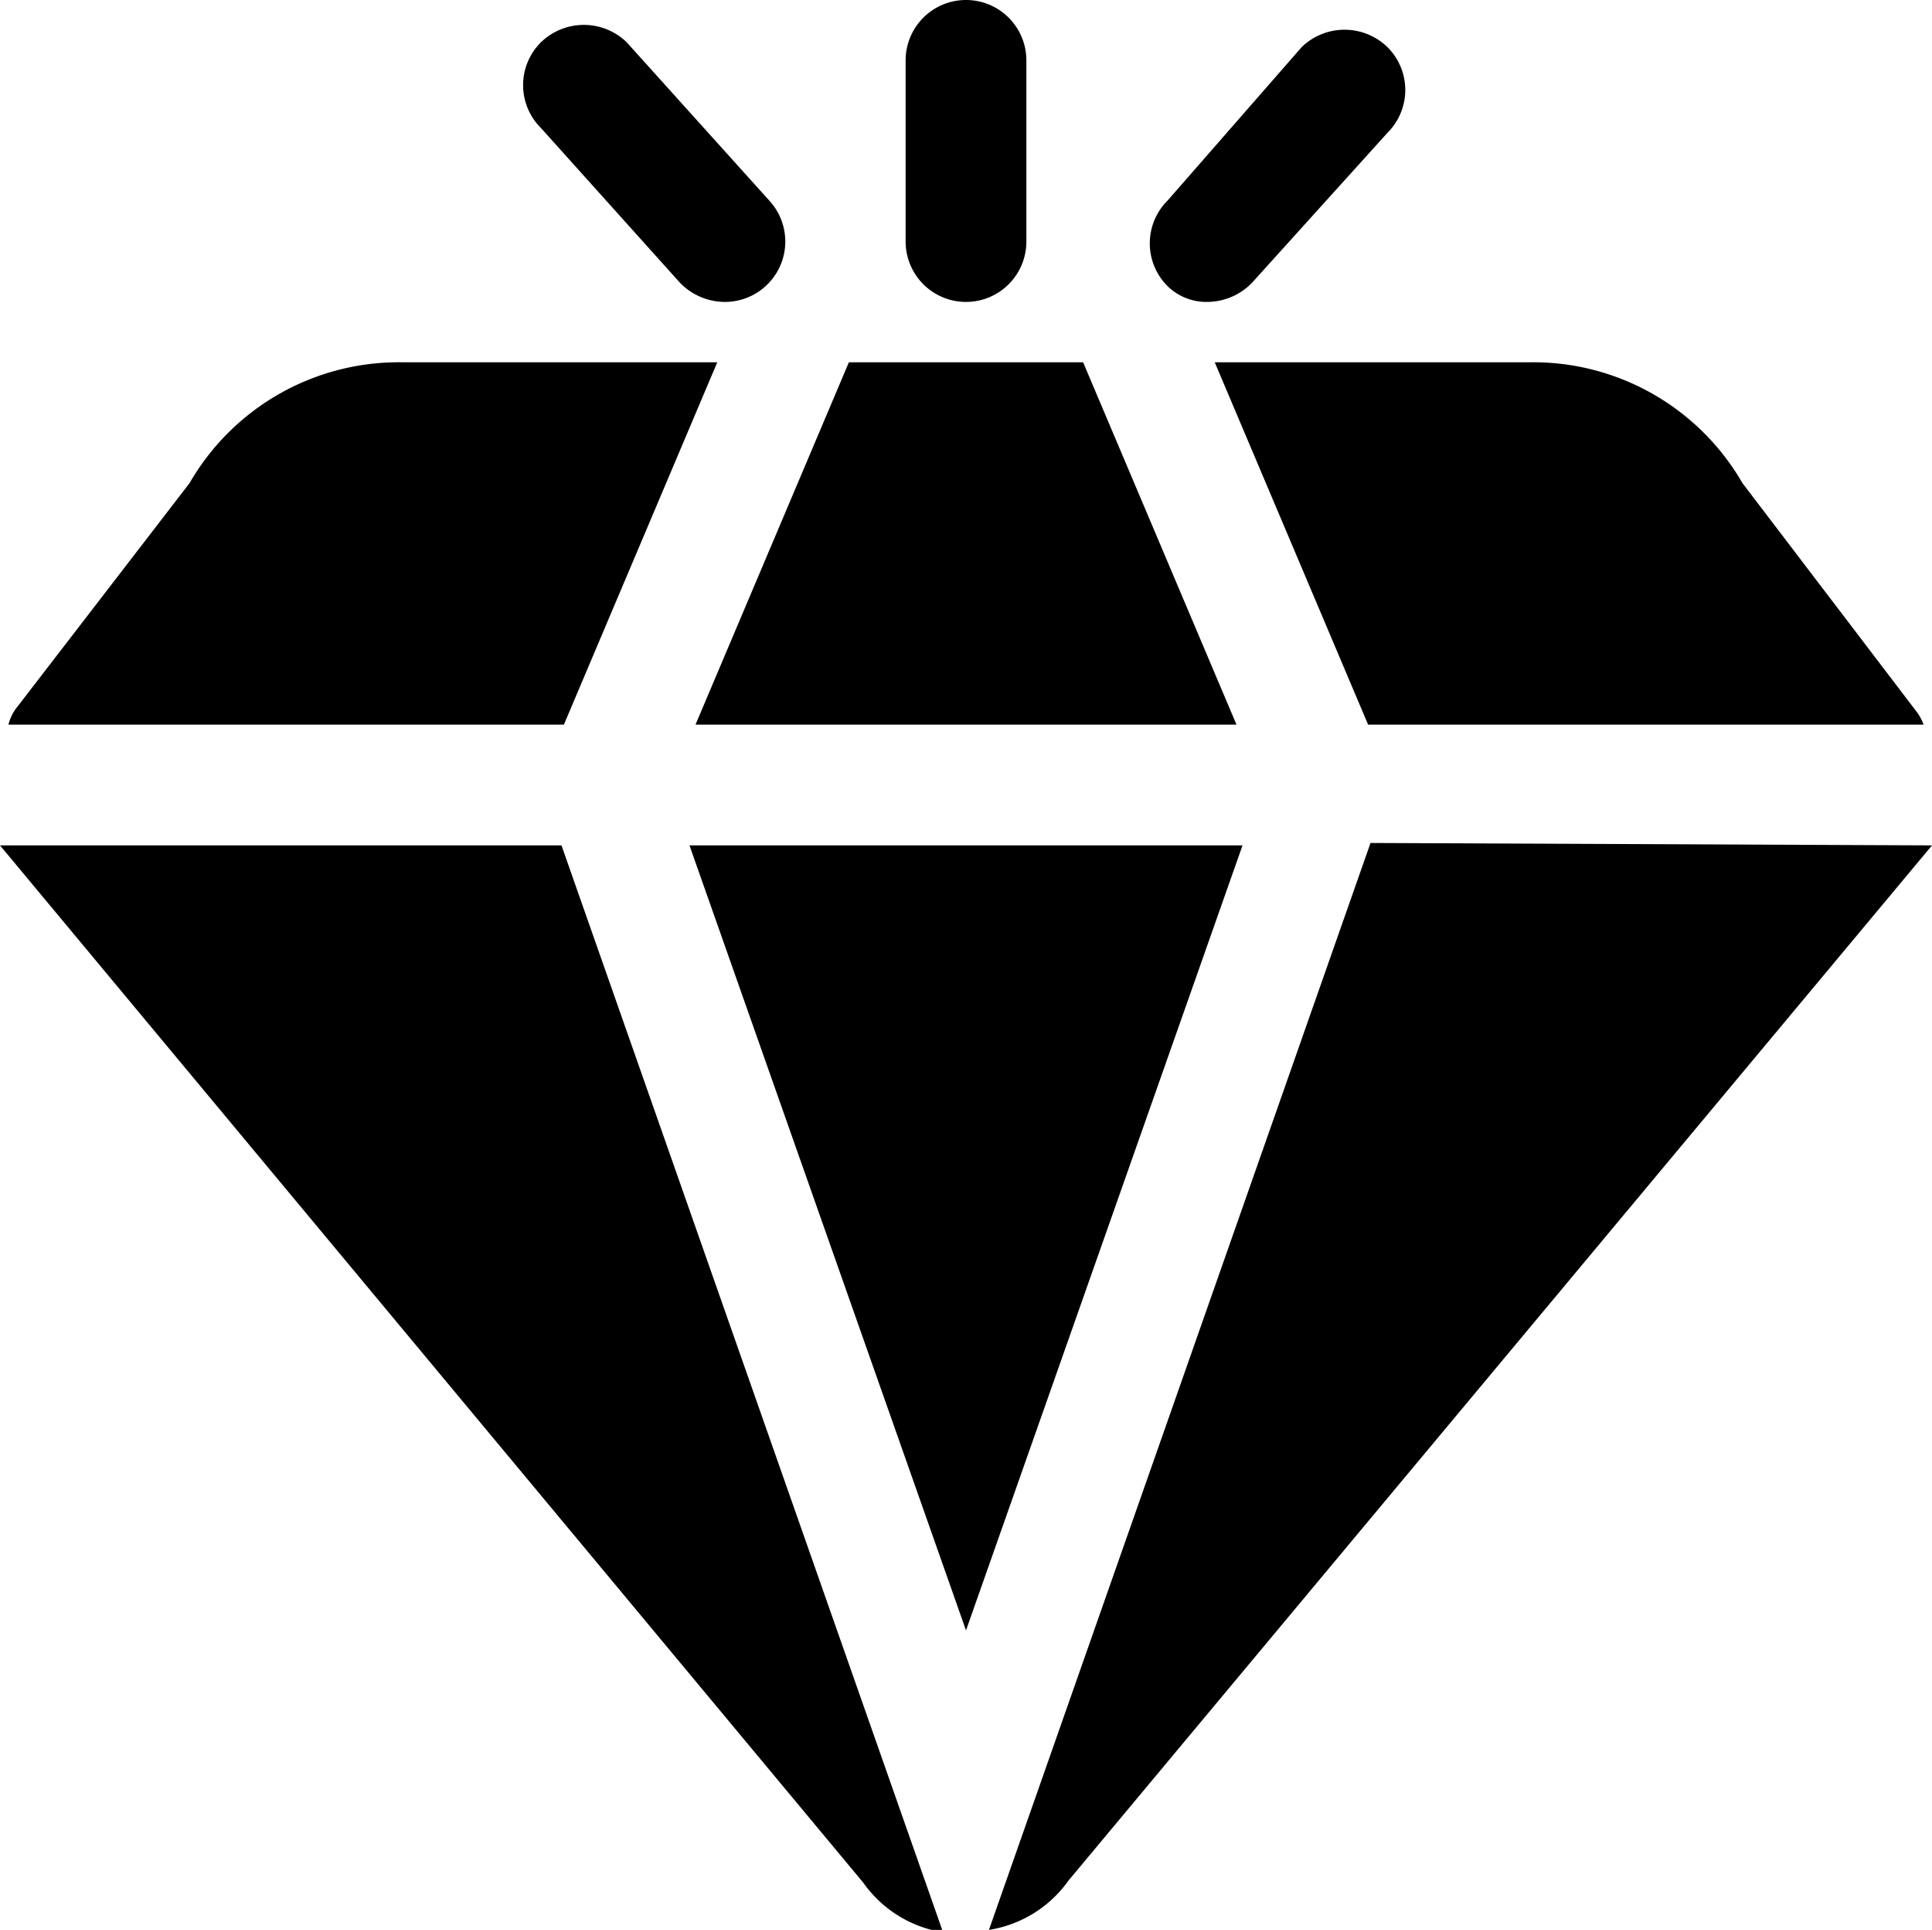
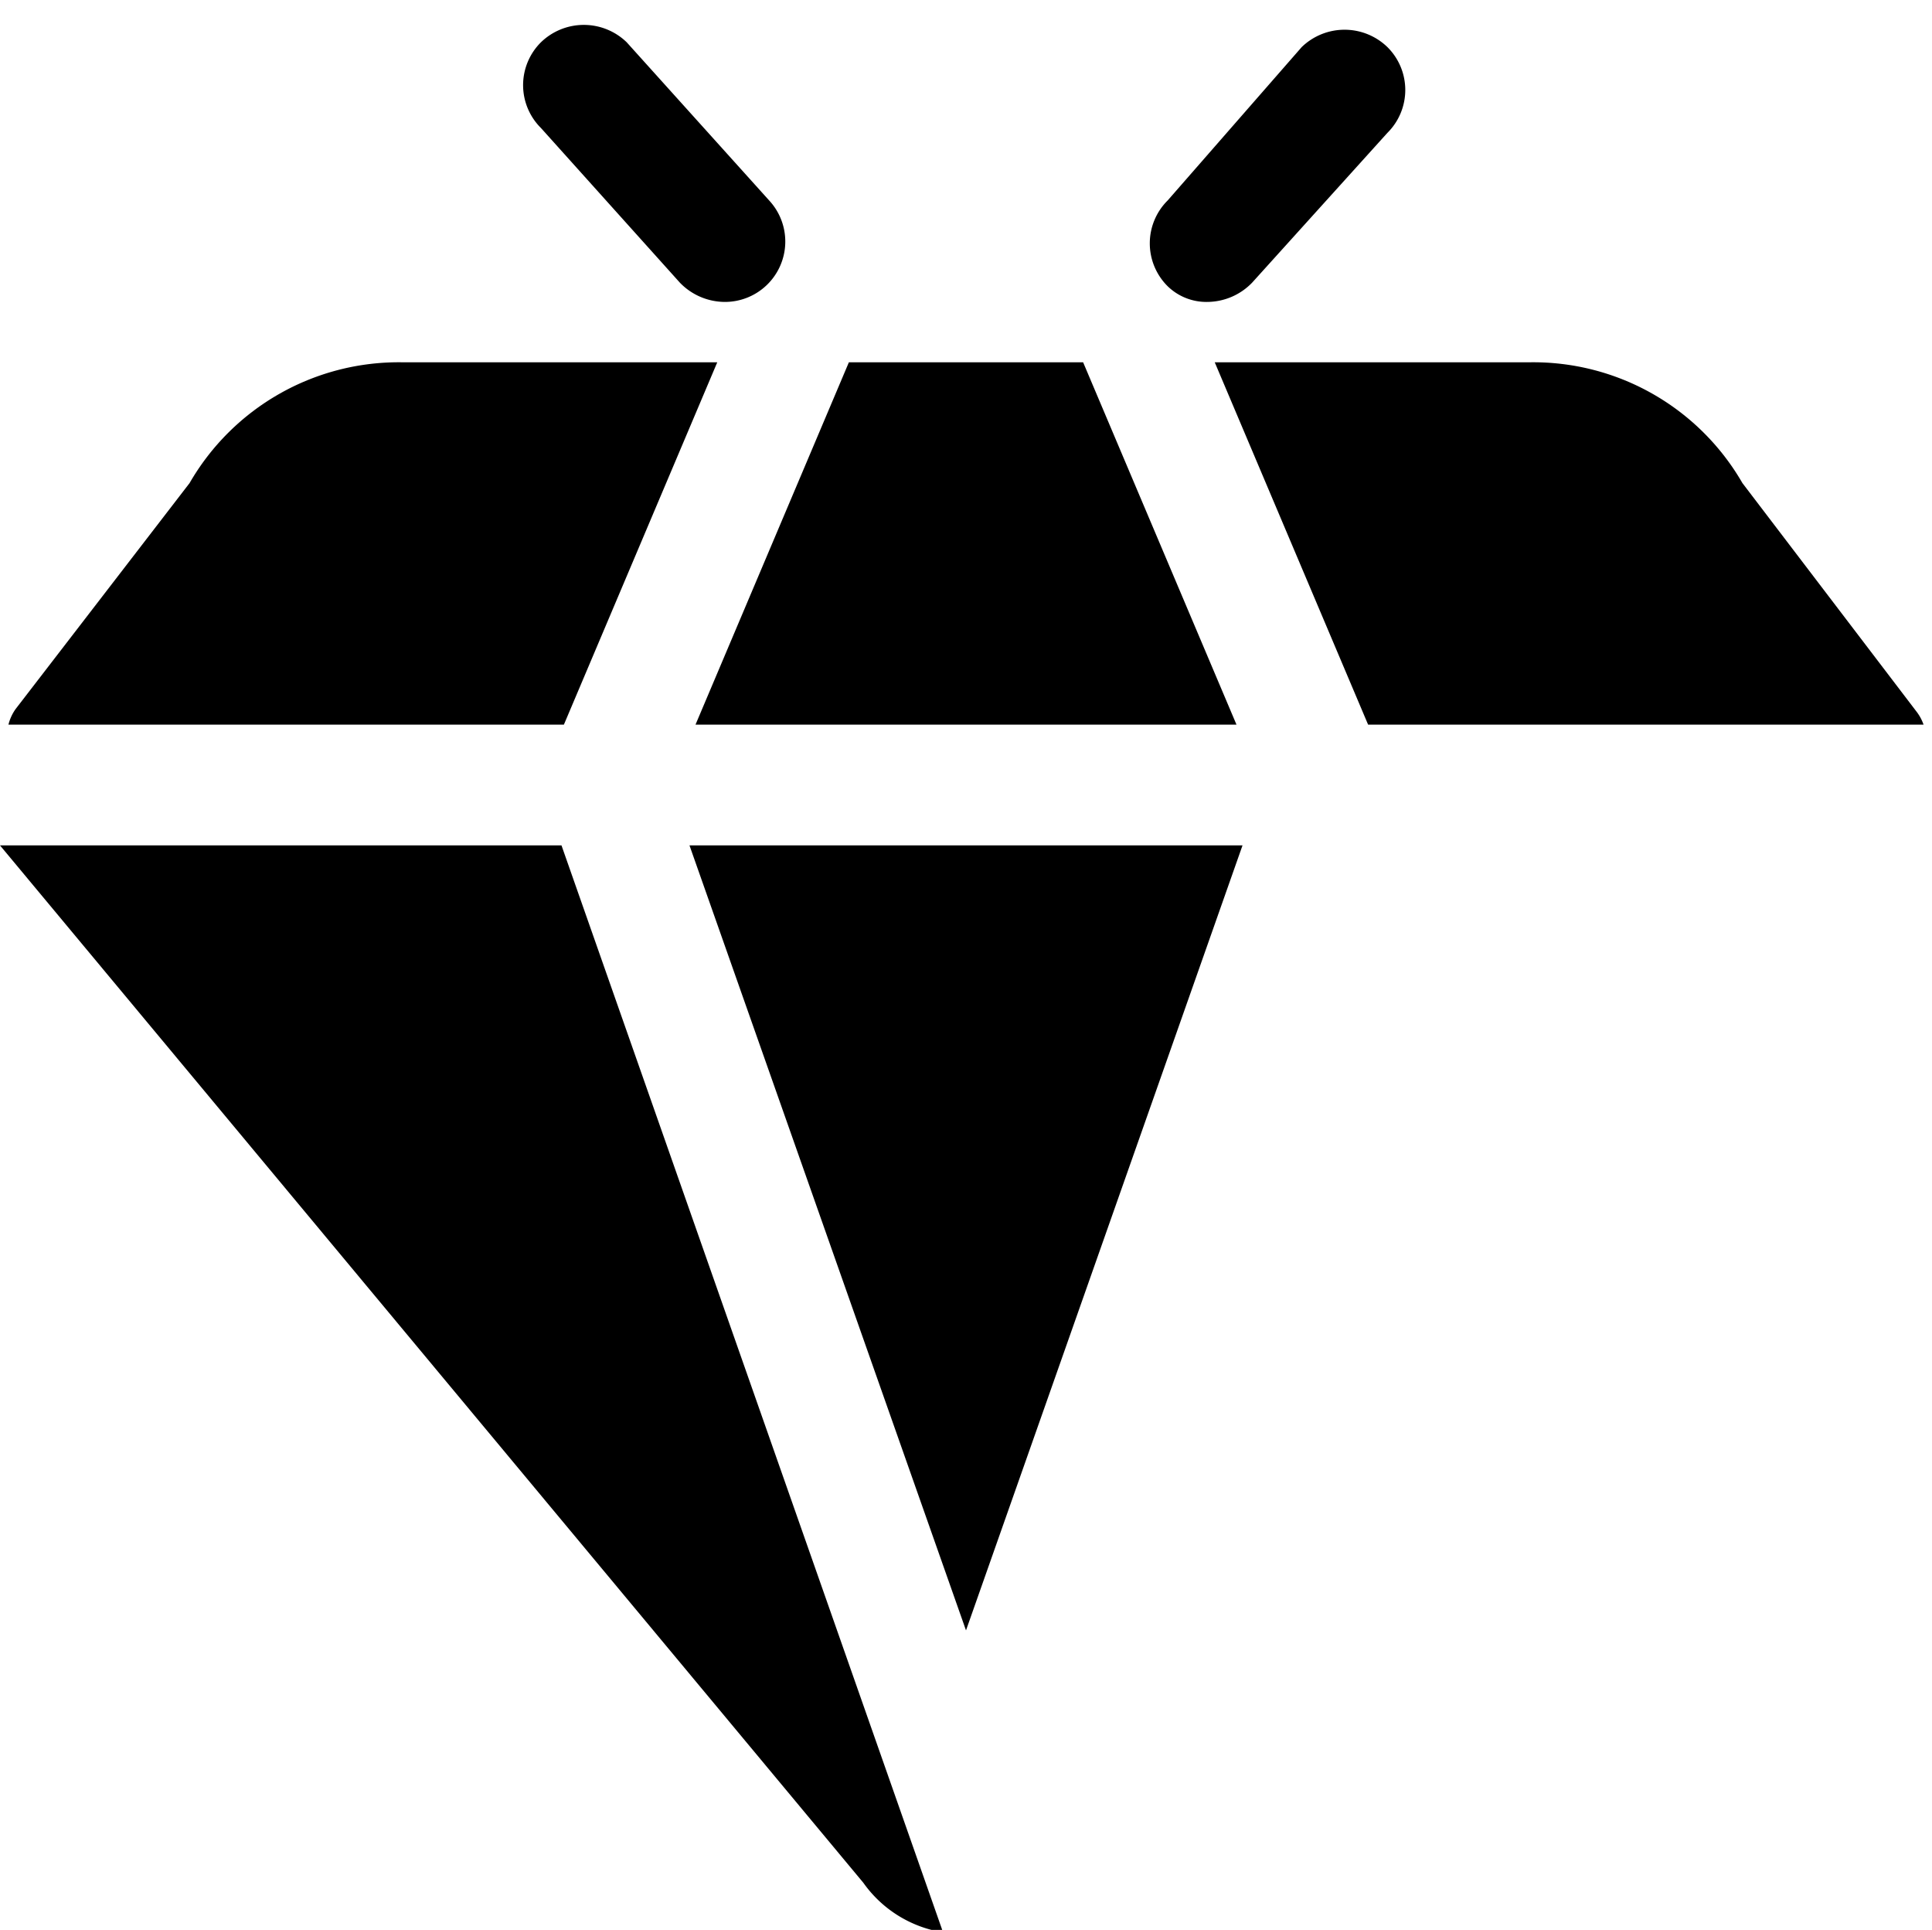
<svg xmlns="http://www.w3.org/2000/svg" viewBox="0 0 16 15.98">
  <g id="Layer_2" data-name="Layer 2">
    <g id="Black_Filled" data-name="Black Filled">
      <g id="VIP">
        <path d="m5.94 3-1.27 3h-4.6a.38.38 0 0 1 .06-.13l1.44-1.87a2 2 0 0 1 1.77-1z" />
        <path d="m7.81 16a1 1 0 0 1 -.66-.41l-7.15-8.59h4.65z" />
        <path d="m10.29 7-2.29 6.5-2.29-6.5z" />
        <path d="m10.24 6h-4.48l1.27-3h1.94z" />
-         <path d="m16 7-7.15 8.57a1 1 0 0 1 -.66.41l3.16-9z" />
        <path d="m15.93 6h-4.6l-1.27-3h2.6a2 2 0 0 1 1.77 1l1.44 1.89a.38.38 0 0 1 .06.11z" />
-         <path d="m8 2.5a.5.5 0 0 1 -.5-.5v-1.5a.5.5 0 0 1 .5-.5.5.5 0 0 1 .5.5v1.5a.5.5 0 0 1 -.5.5z" />
        <path d="m6 2.5a.52.52 0 0 1 -.37-.16l-1.15-1.28a.5.5 0 0 1 0-.71.51.51 0 0 1 .71 0l1.18 1.31a.5.5 0 0 1 -.37.84z" />
        <path d="m10 2.5a.46.46 0 0 1 -.33-.13.5.5 0 0 1 0-.71l1.11-1.27a.51.51 0 0 1 .71 0 .5.5 0 0 1 0 .71l-1.12 1.24a.52.52 0 0 1 -.37.16z" />
      </g>
    </g>
  </g>
</svg>